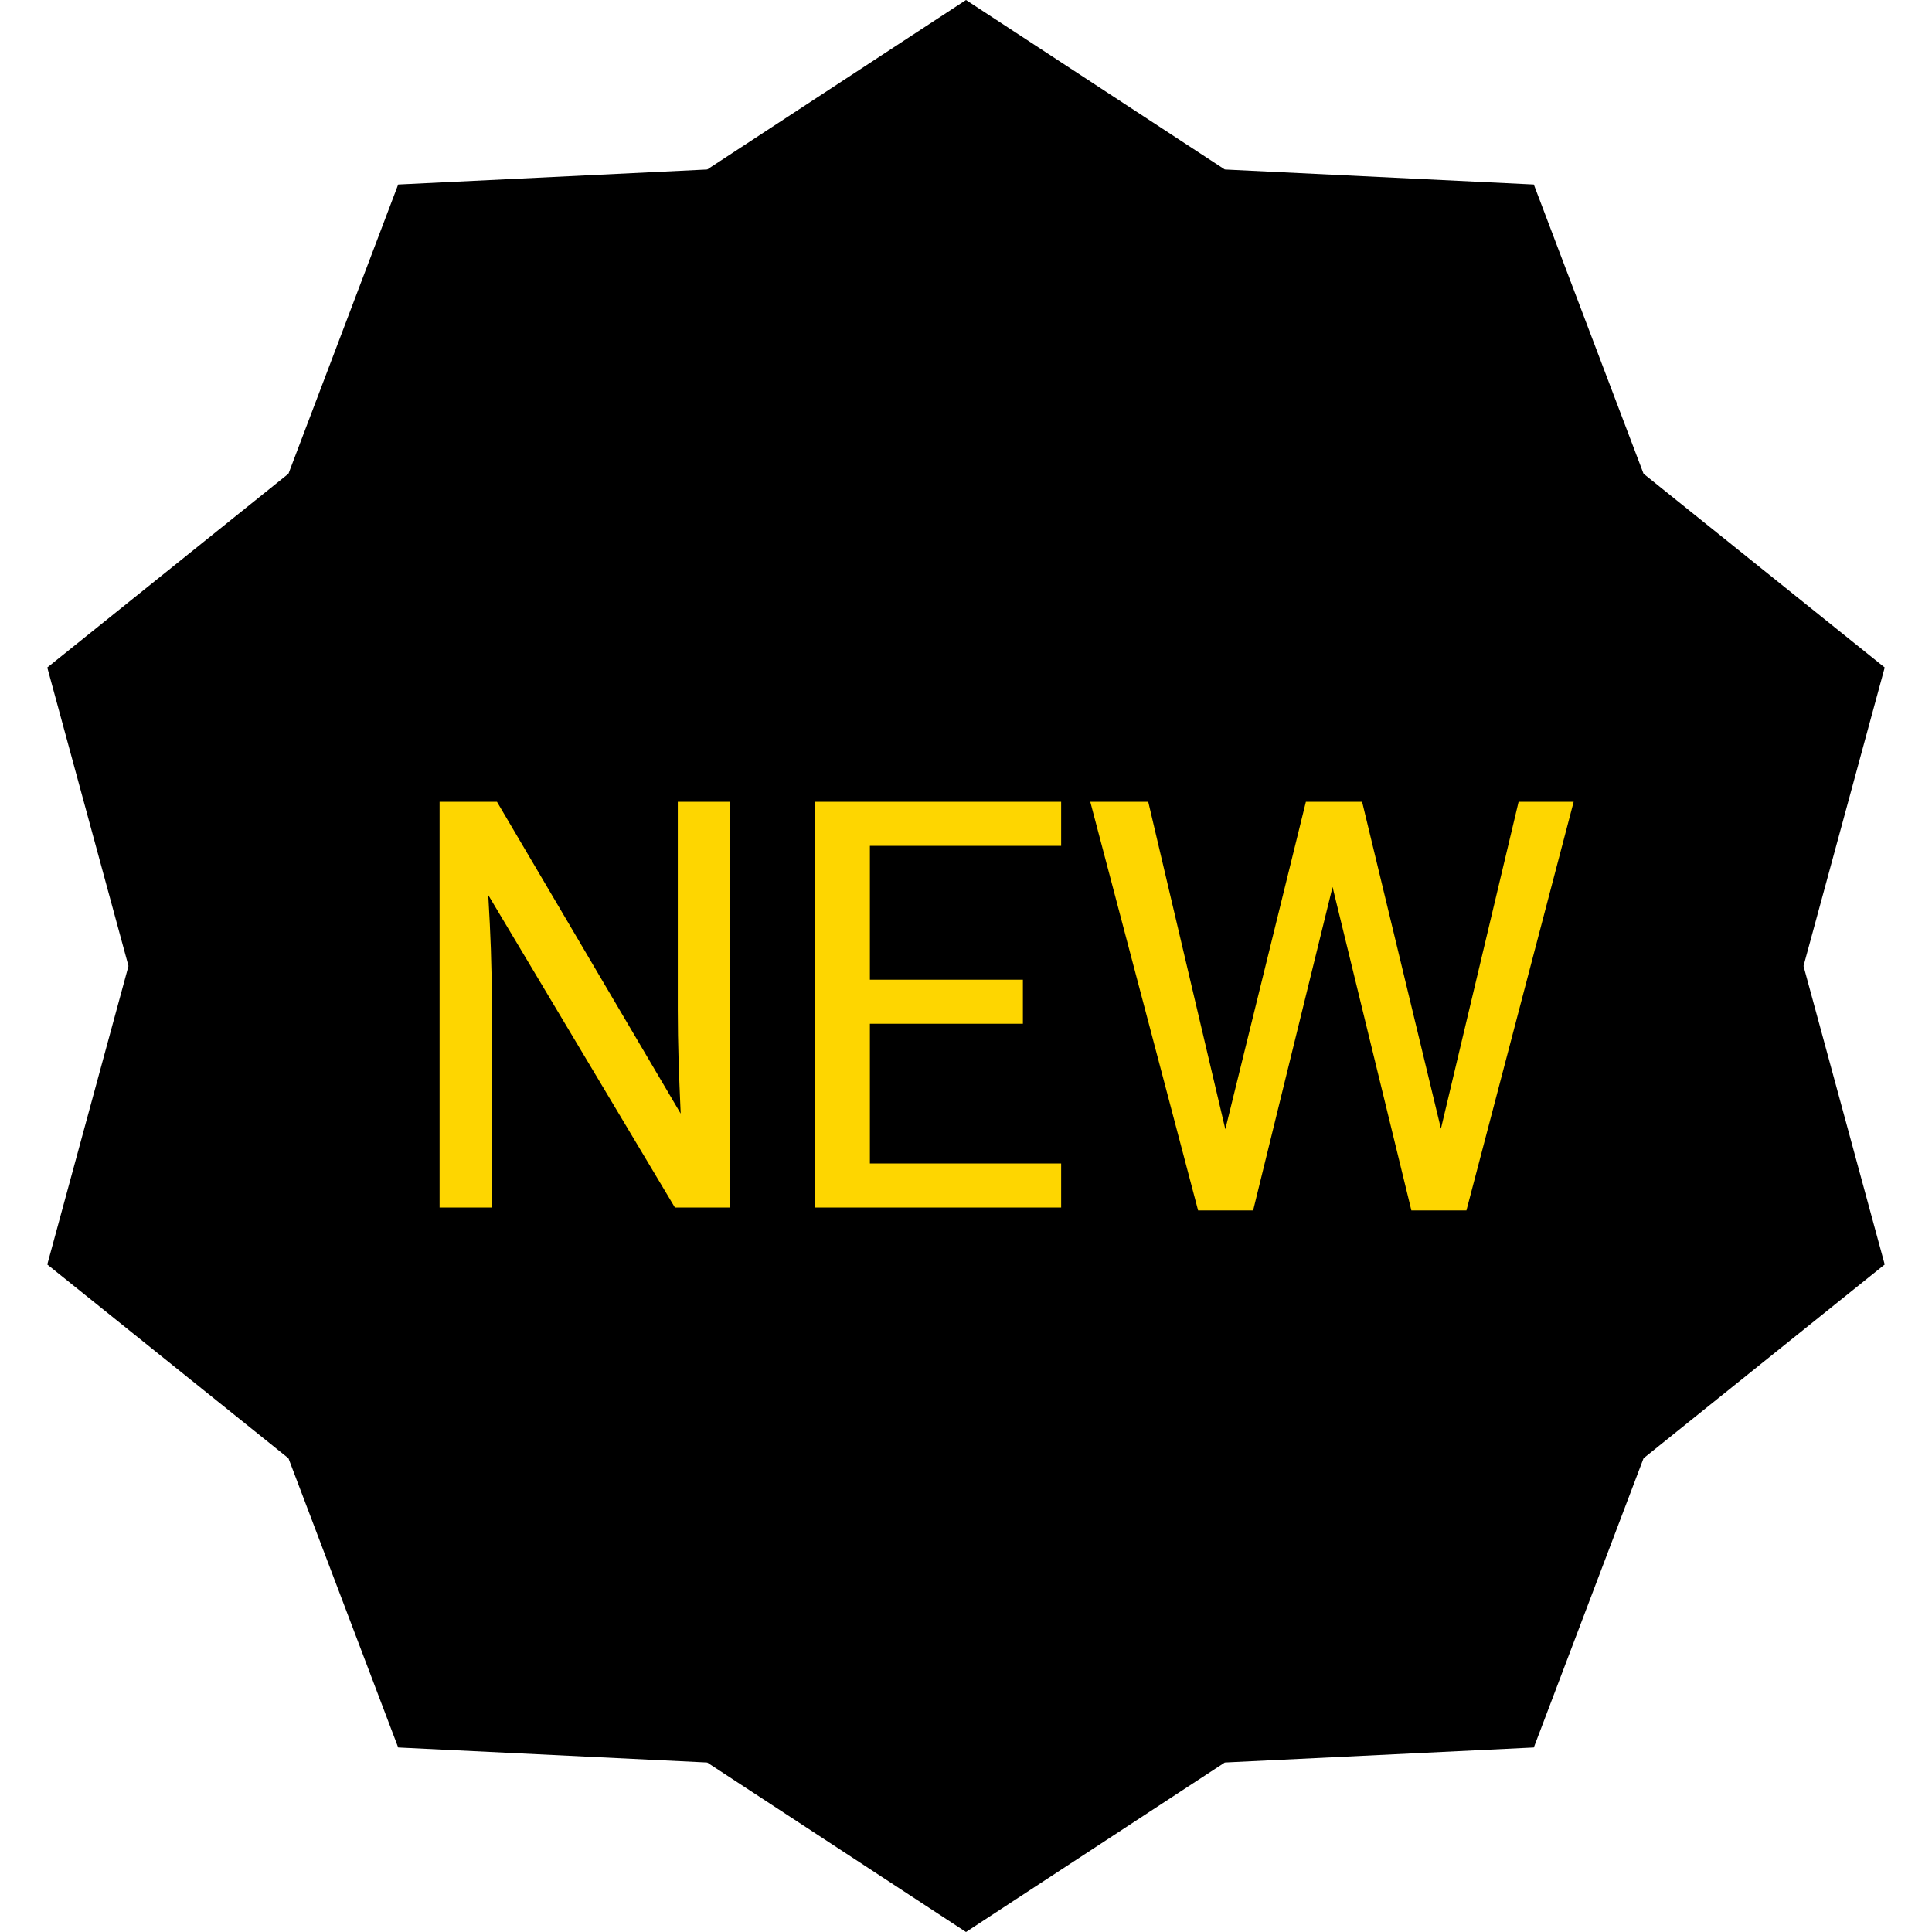
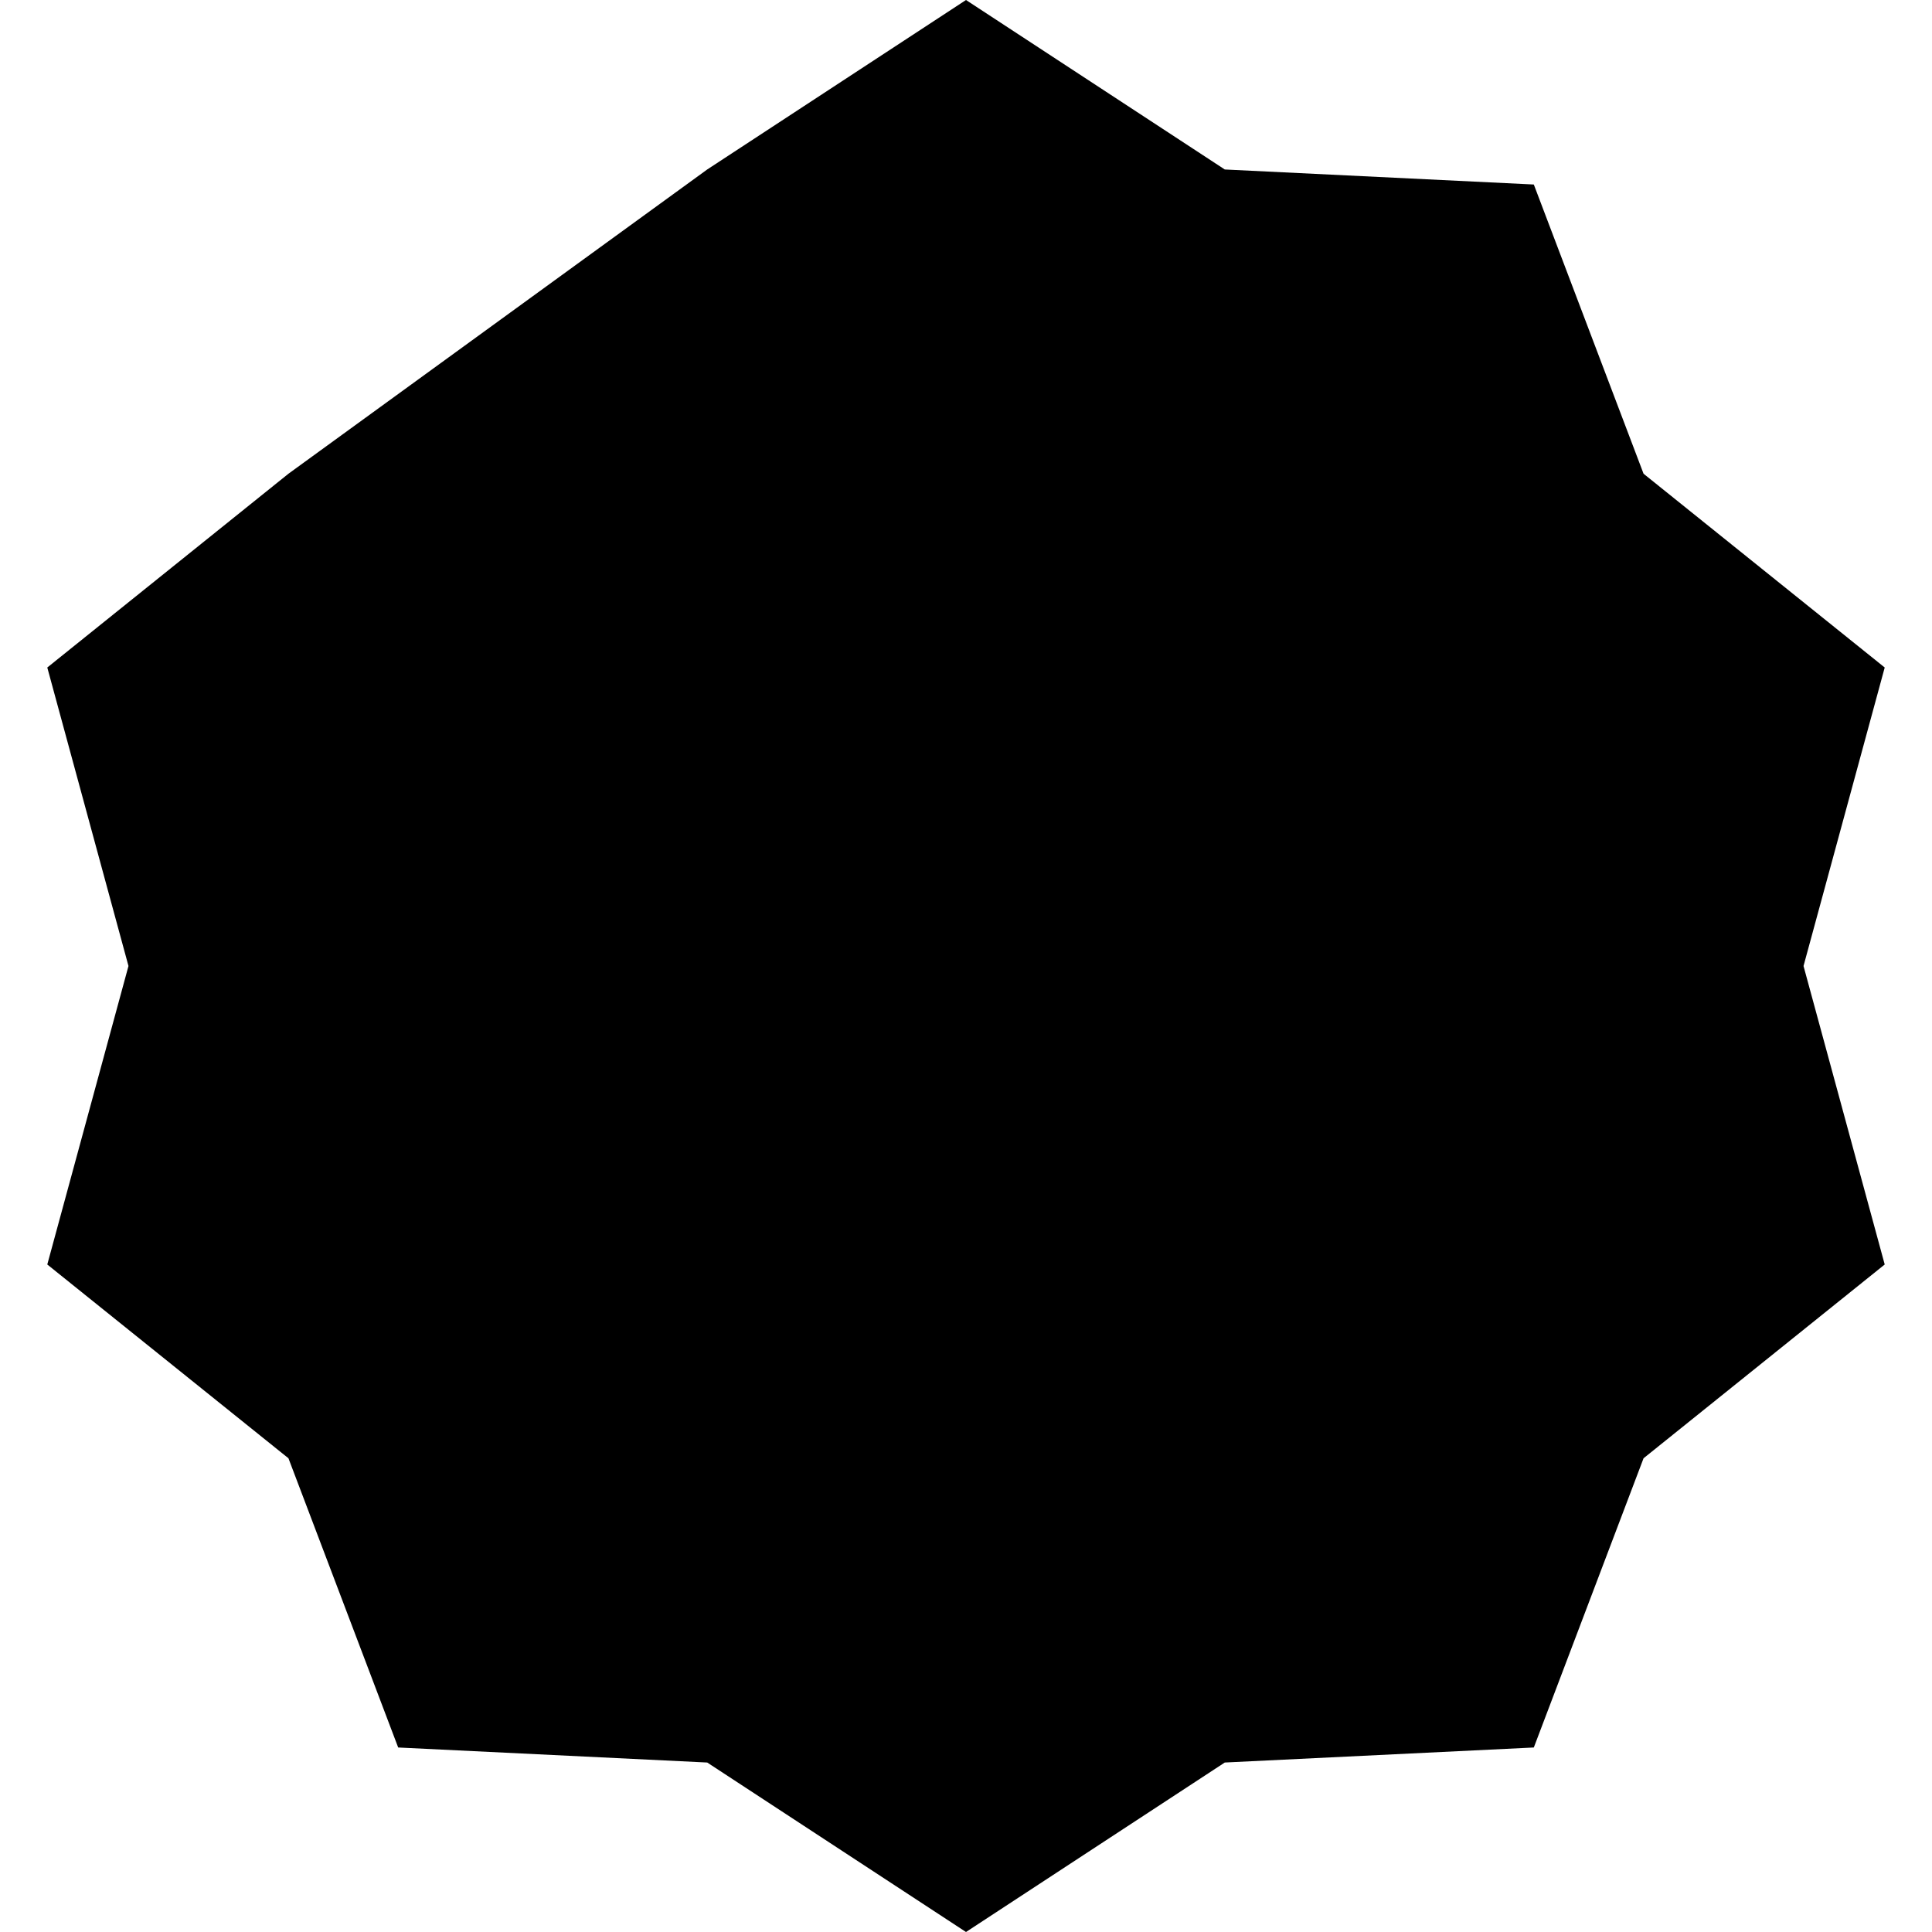
<svg xmlns="http://www.w3.org/2000/svg" width="40" height="40" viewBox="0 0 40 40" fill="none">
-   <path d="M20 0L25.358 3.509L31.756 3.82L34.028 9.808L39.021 13.82L37.34 20L39.021 26.18L34.028 30.192L31.756 36.18L25.358 36.491L20 40L14.642 36.491L8.244 36.18L5.972 30.192L0.979 26.18L2.66 20L0.979 13.82L5.972 9.808L8.244 3.82L14.642 3.509L20 0Z" fill="black" />
-   <path d="M14.033 16.6H15.113V25H13.973L10.109 18.532C10.157 19.372 10.181 19.948 10.181 20.692V25H9.101V16.6H10.289L14.093 23.056C14.057 22.24 14.033 21.64 14.033 20.908V16.6ZM21.97 17.512H18.01V20.284H21.178V21.196H18.01V24.088H21.97V25H16.87V16.6H21.97V17.512ZM31.441 16.6H32.581L30.361 25.06H29.221L27.589 18.364L25.945 25.06H24.805L22.573 16.6H23.773L25.369 23.38L27.037 16.6H28.201L29.833 23.368L31.441 16.6Z" fill="#FED600" />
+   <path d="M20 0L25.358 3.509L31.756 3.82L34.028 9.808L39.021 13.82L37.34 20L39.021 26.18L34.028 30.192L31.756 36.18L25.358 36.491L20 40L14.642 36.491L8.244 36.18L5.972 30.192L0.979 26.18L2.66 20L0.979 13.82L5.972 9.808L14.642 3.509L20 0Z" fill="black" />
</svg>